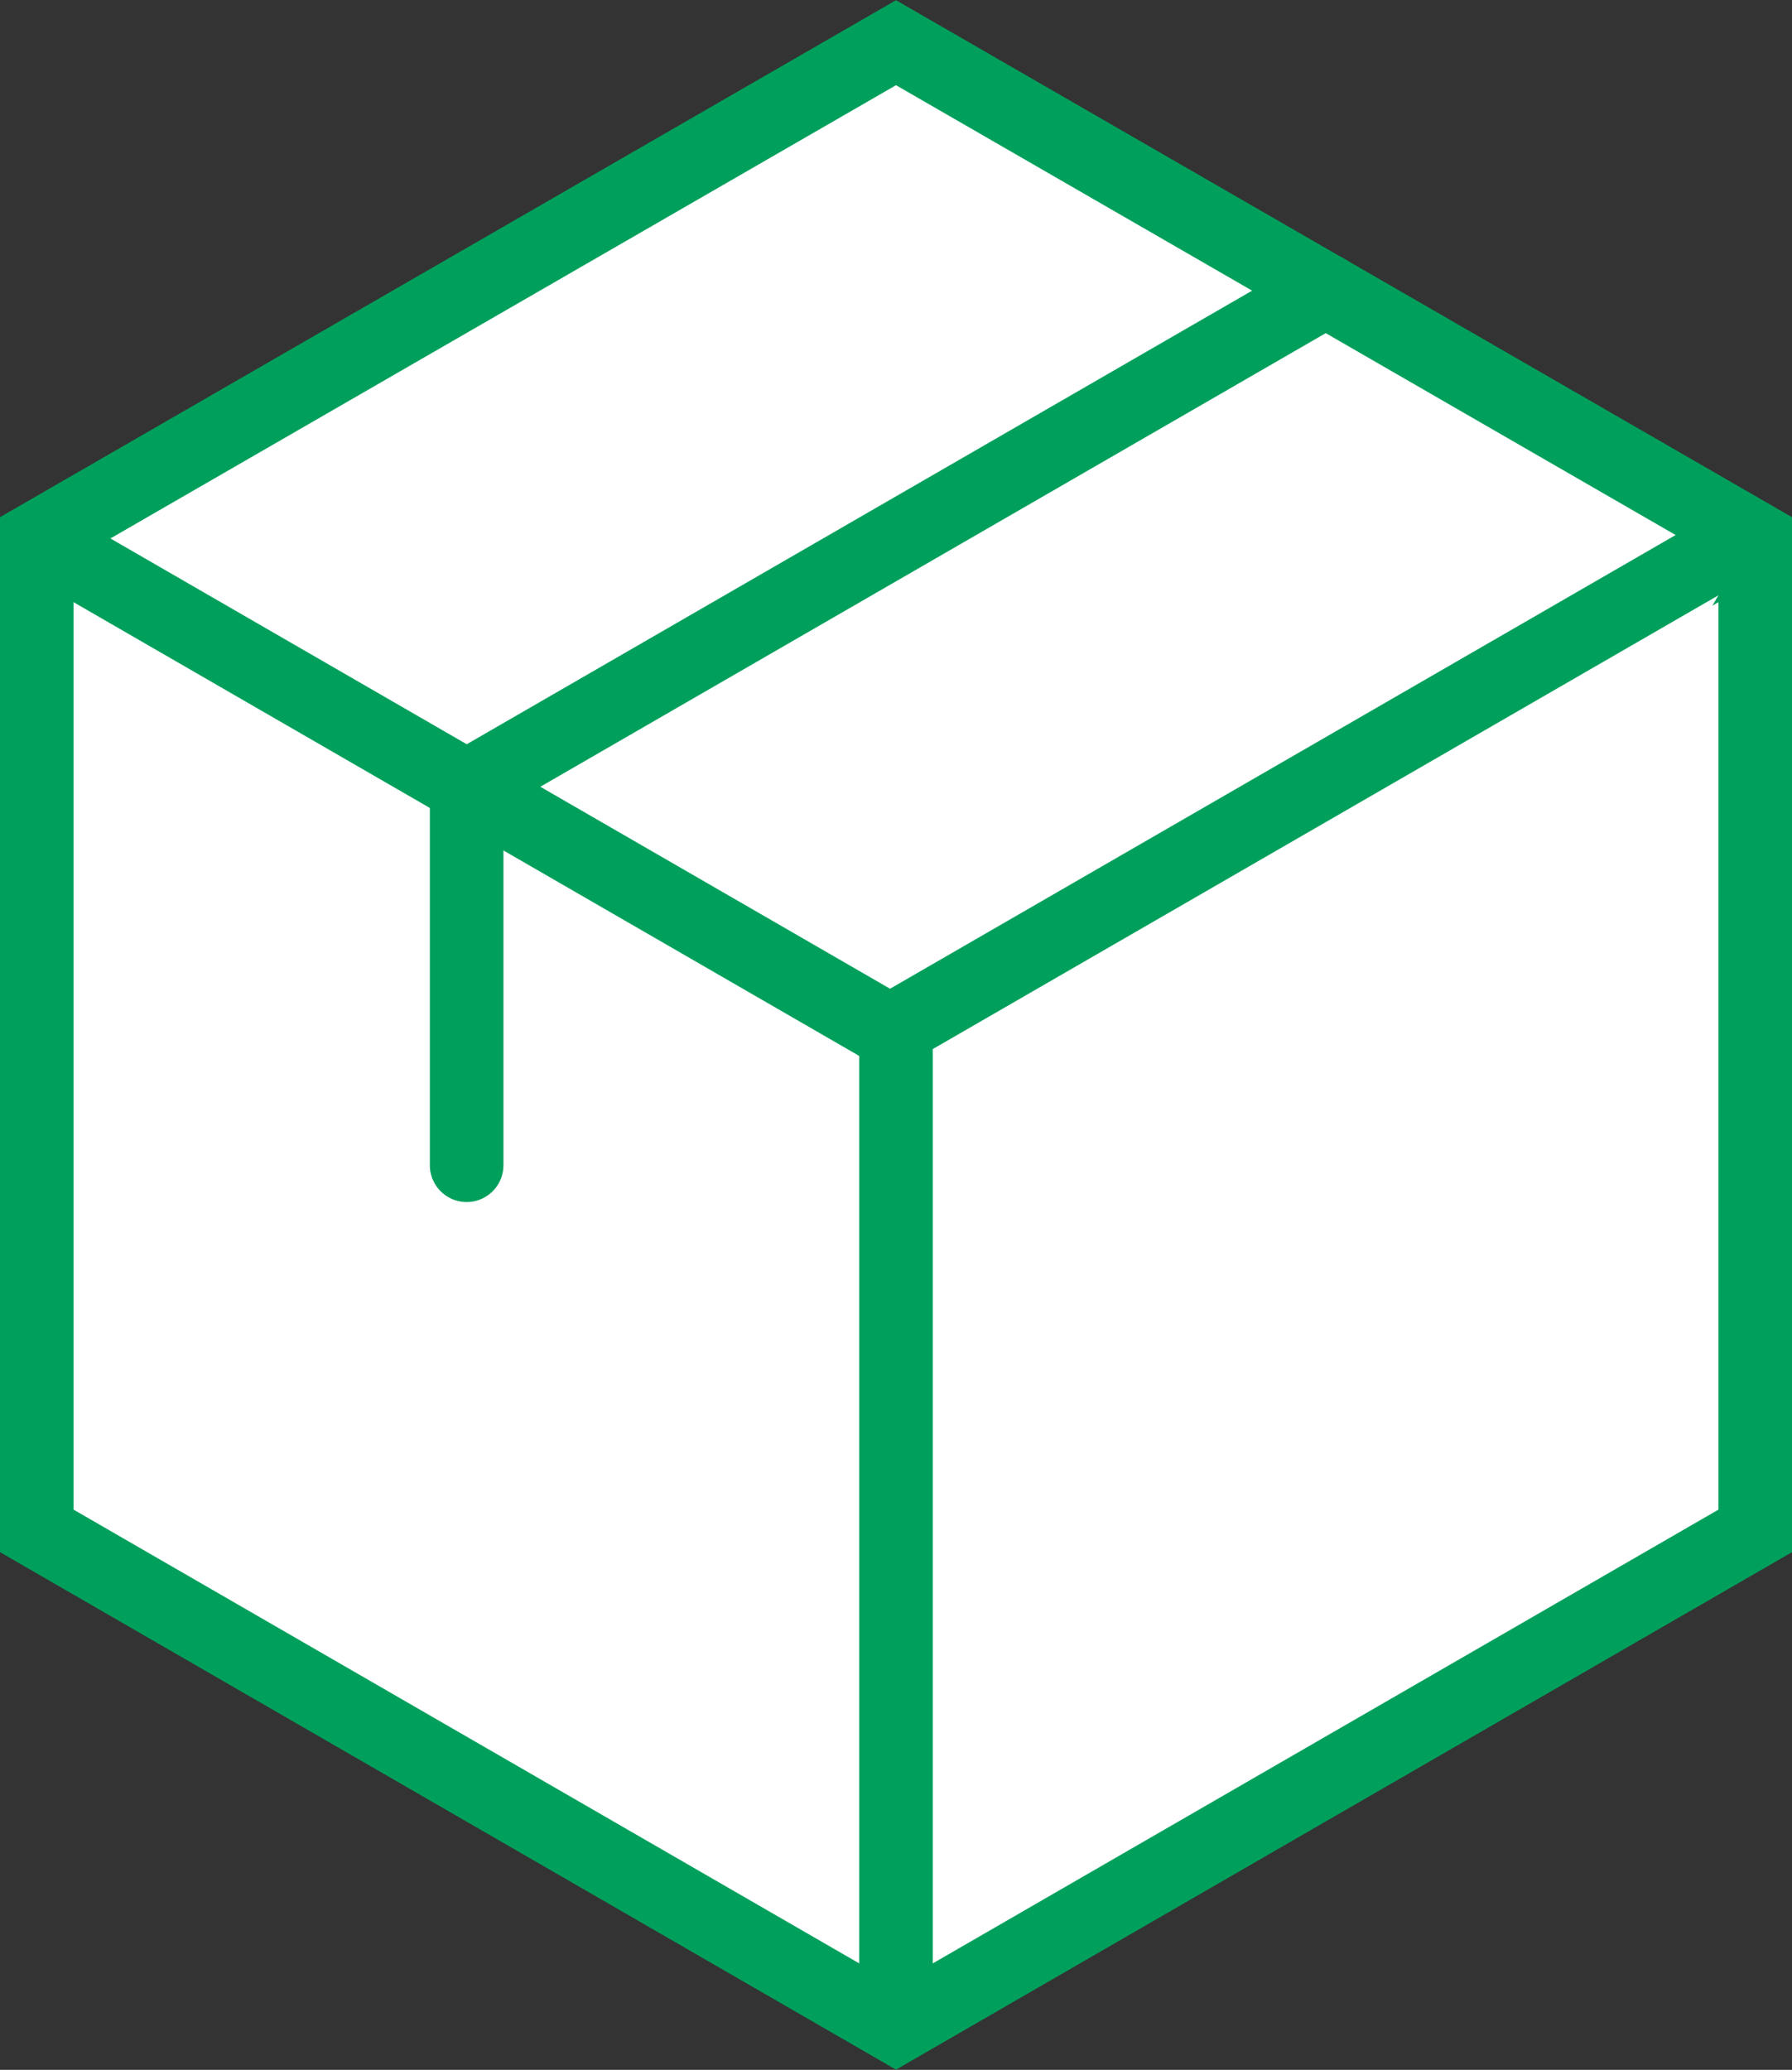
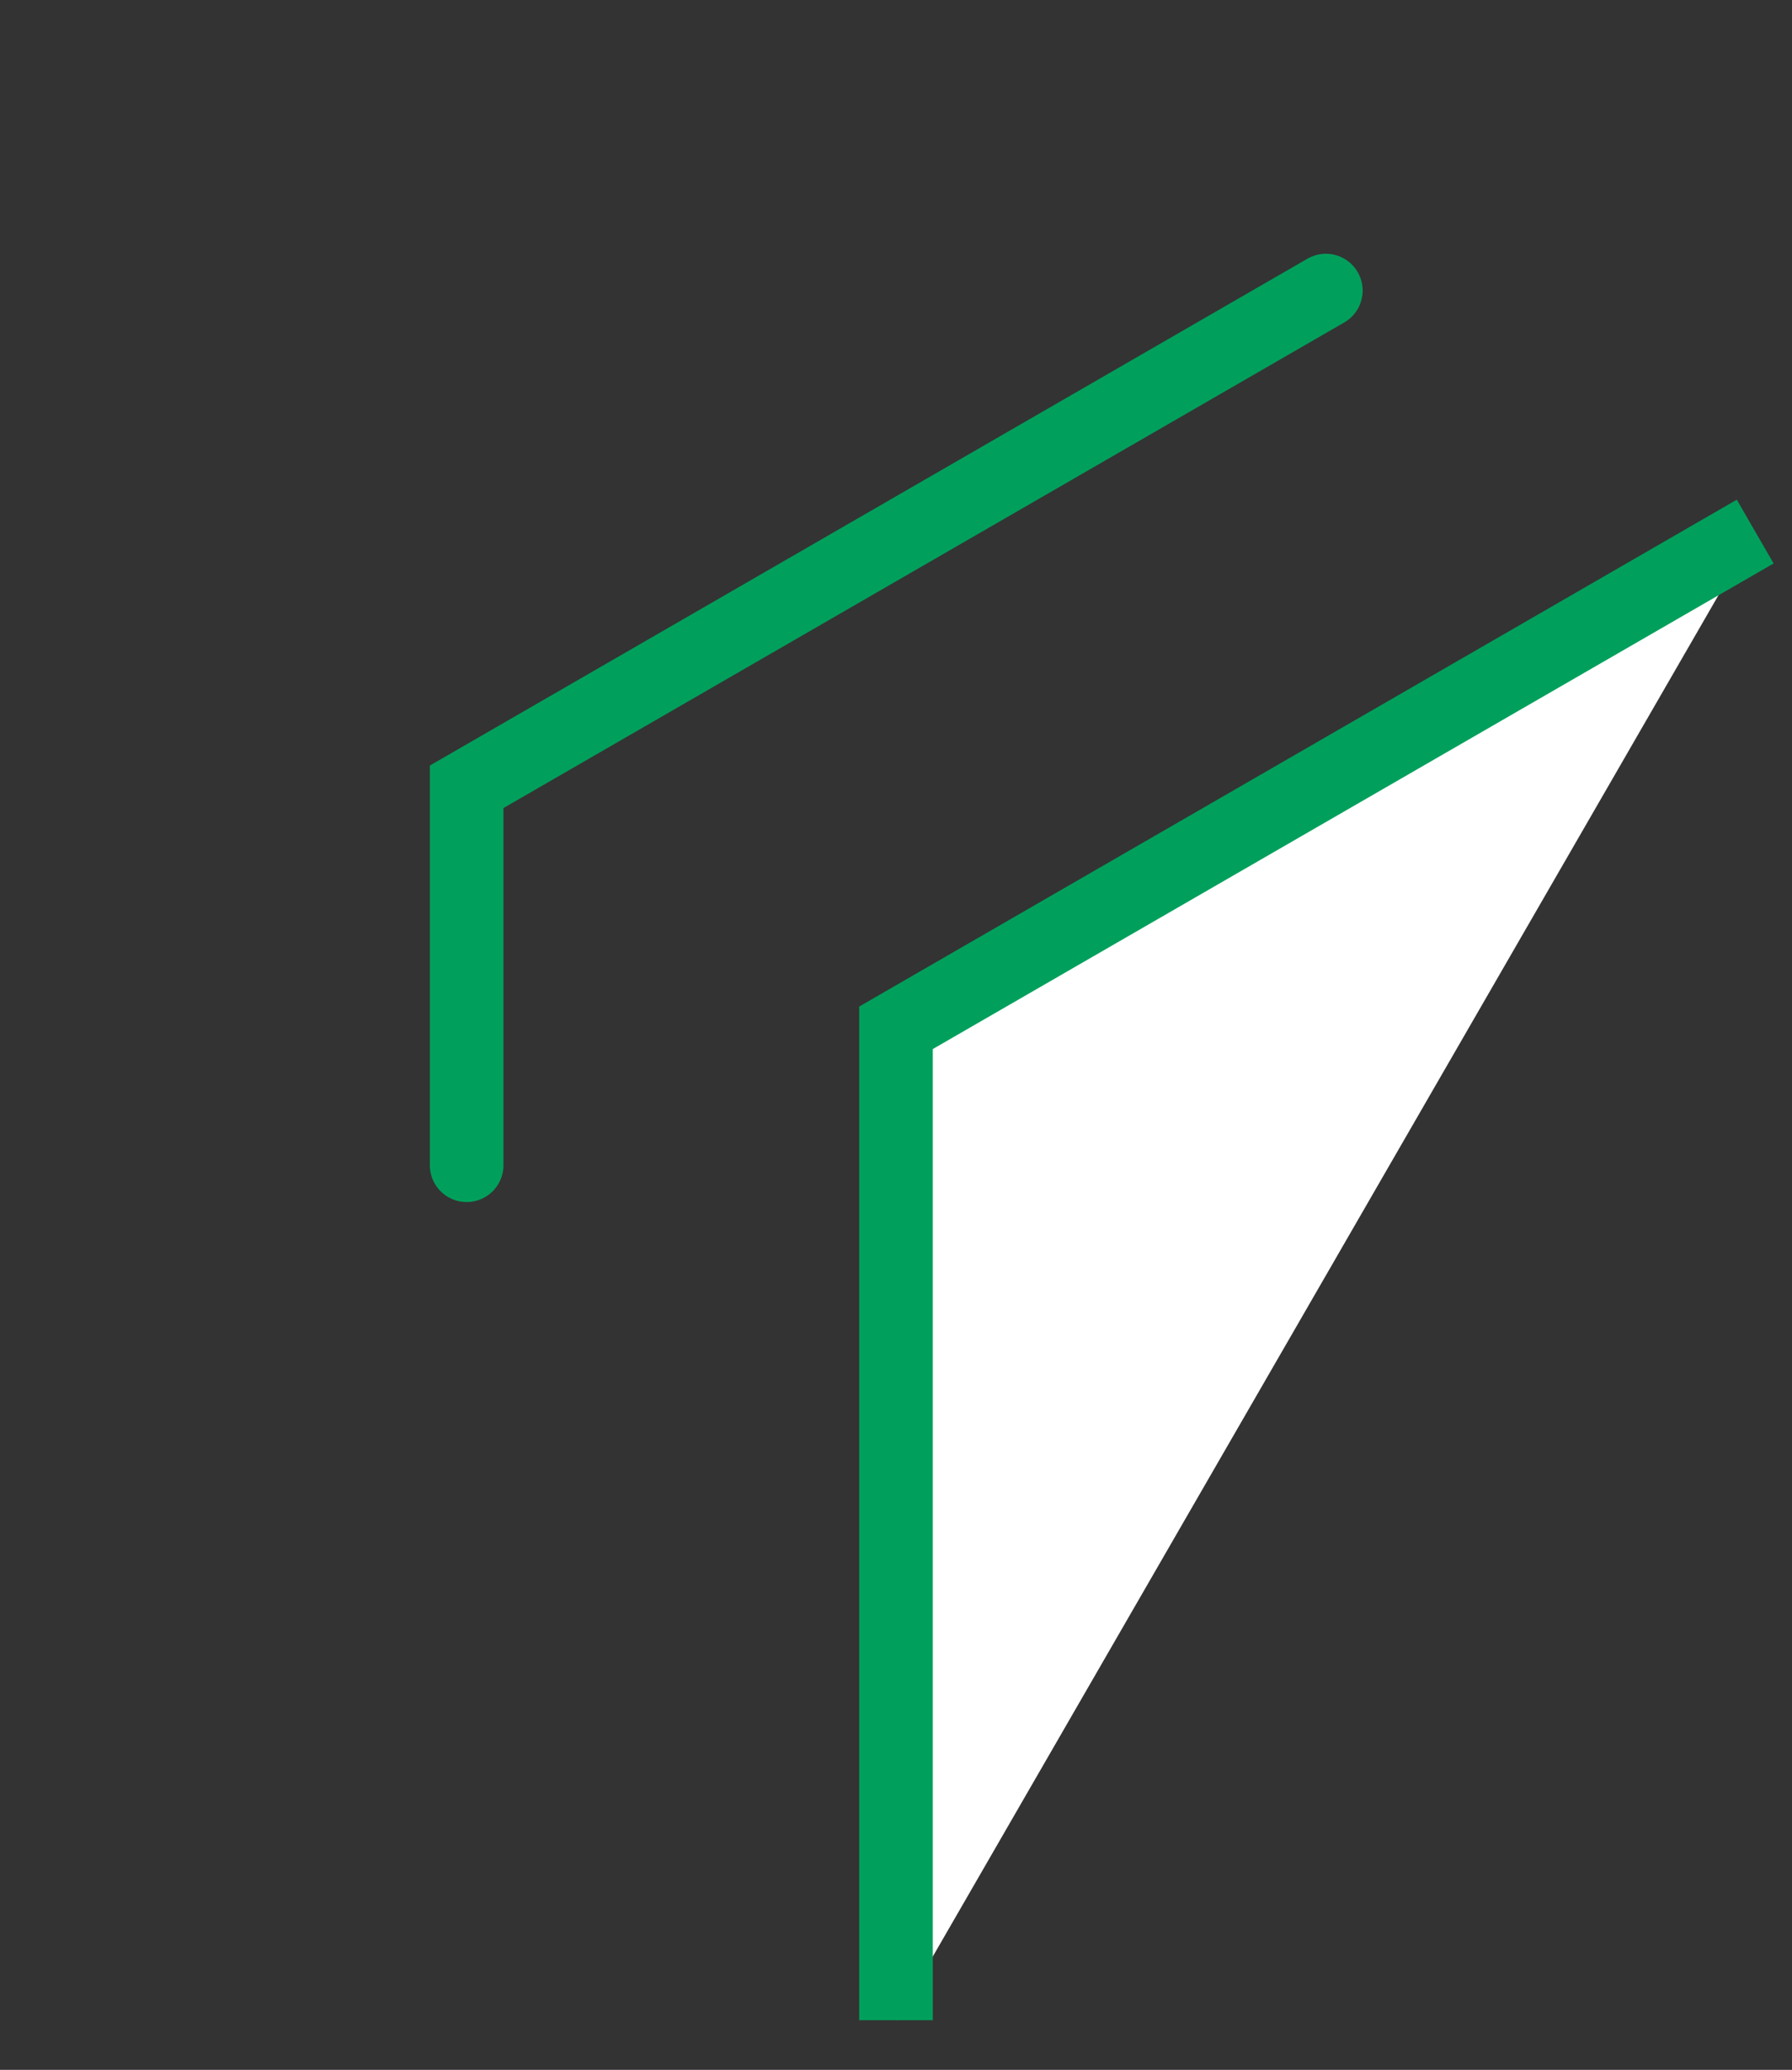
<svg xmlns="http://www.w3.org/2000/svg" viewBox="0 0 36.52 42.17">
  <rect x="0" y="0" width="36.52" height="42.17" fill="#333333" stroke="none" />
  <defs>
    <style>.cls-1{fill:#fff;}.cls-1,.cls-2{stroke:#00a05c;stroke-miterlimit:10;stroke-width:1.5px;}.cls-2{fill:none;stroke-linecap:round;}</style>
  </defs>
  <g id="レイヤー_2" data-name="レイヤー 2">
    <g id="レイヤー_1-2" data-name="レイヤー 1">
-       <polygon class="cls-1" points="0.75 10.97 0.75 31.19 18.26 41.3 35.77 31.19 35.77 10.97 18.26 0.87 0.75 10.97" />
-       <polyline class="cls-1" points="0.75 10.97 18.26 21.08 35.77 10.97" />
      <polyline class="cls-1" points="35.77 10.83 18.26 20.94 18.26 41.16" />
      <polyline class="cls-2" points="27.02 5.92 9.51 16.03 9.51 23.74" />
    </g>
  </g>
</svg>